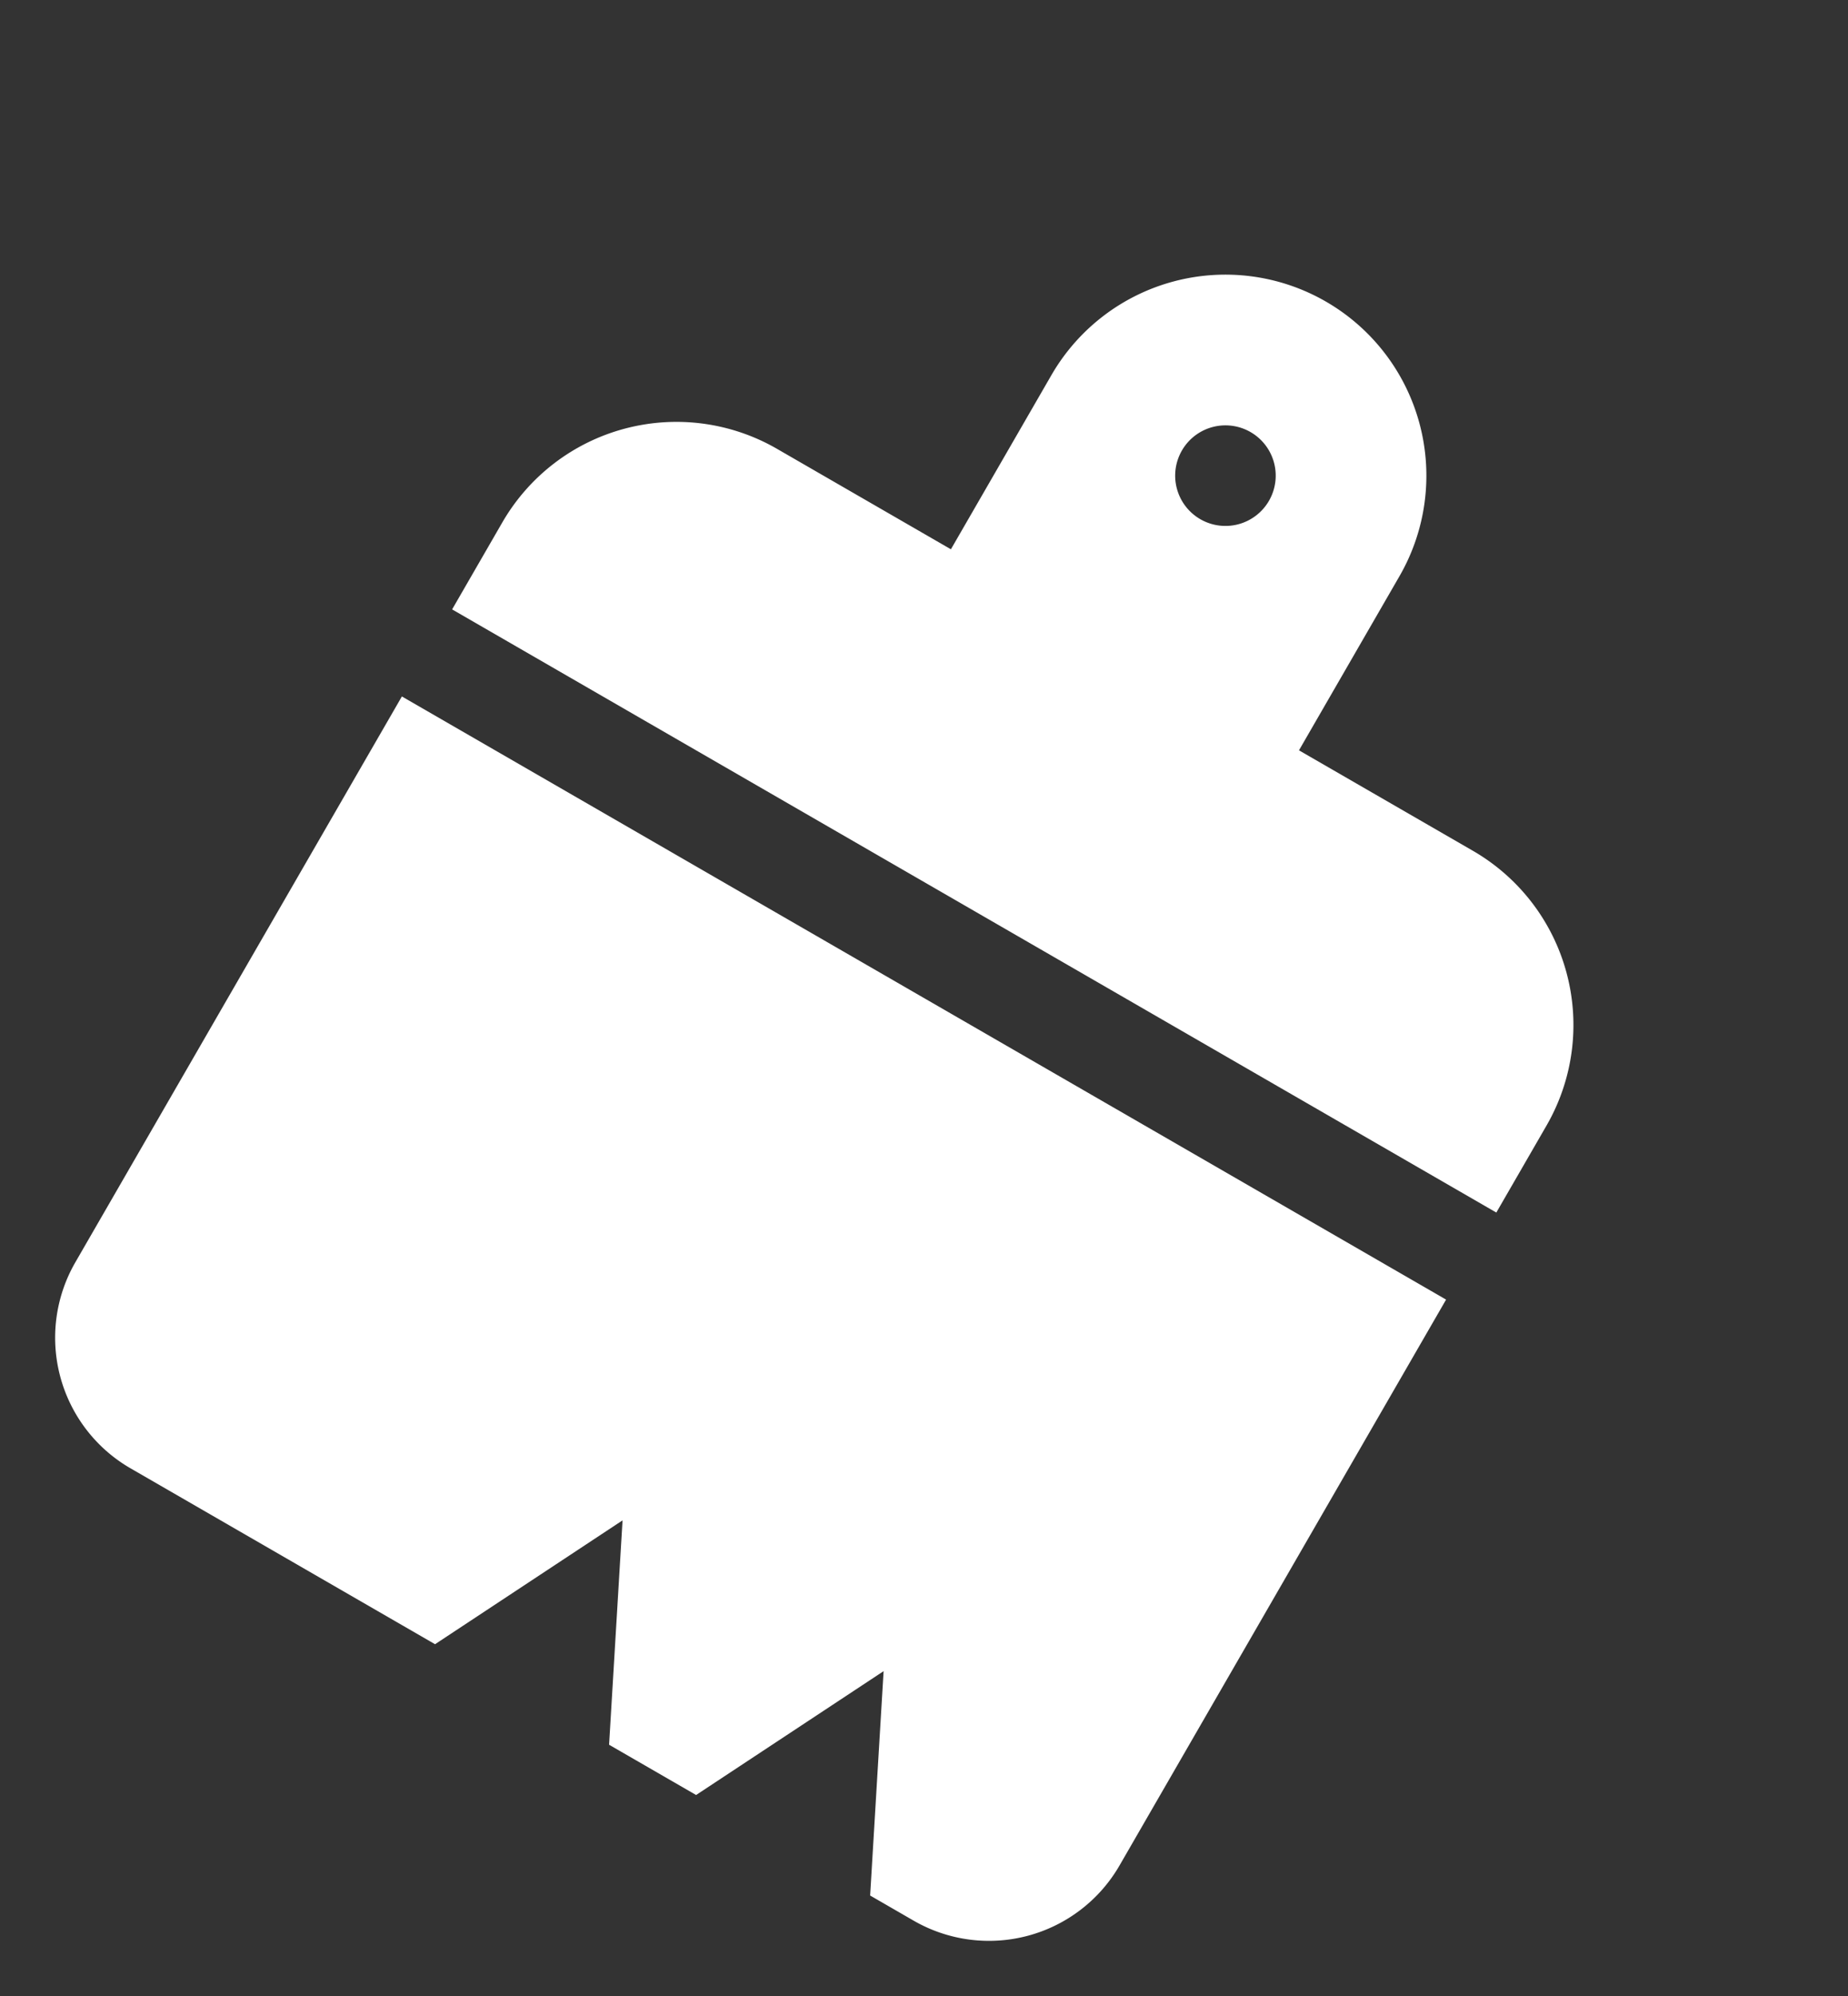
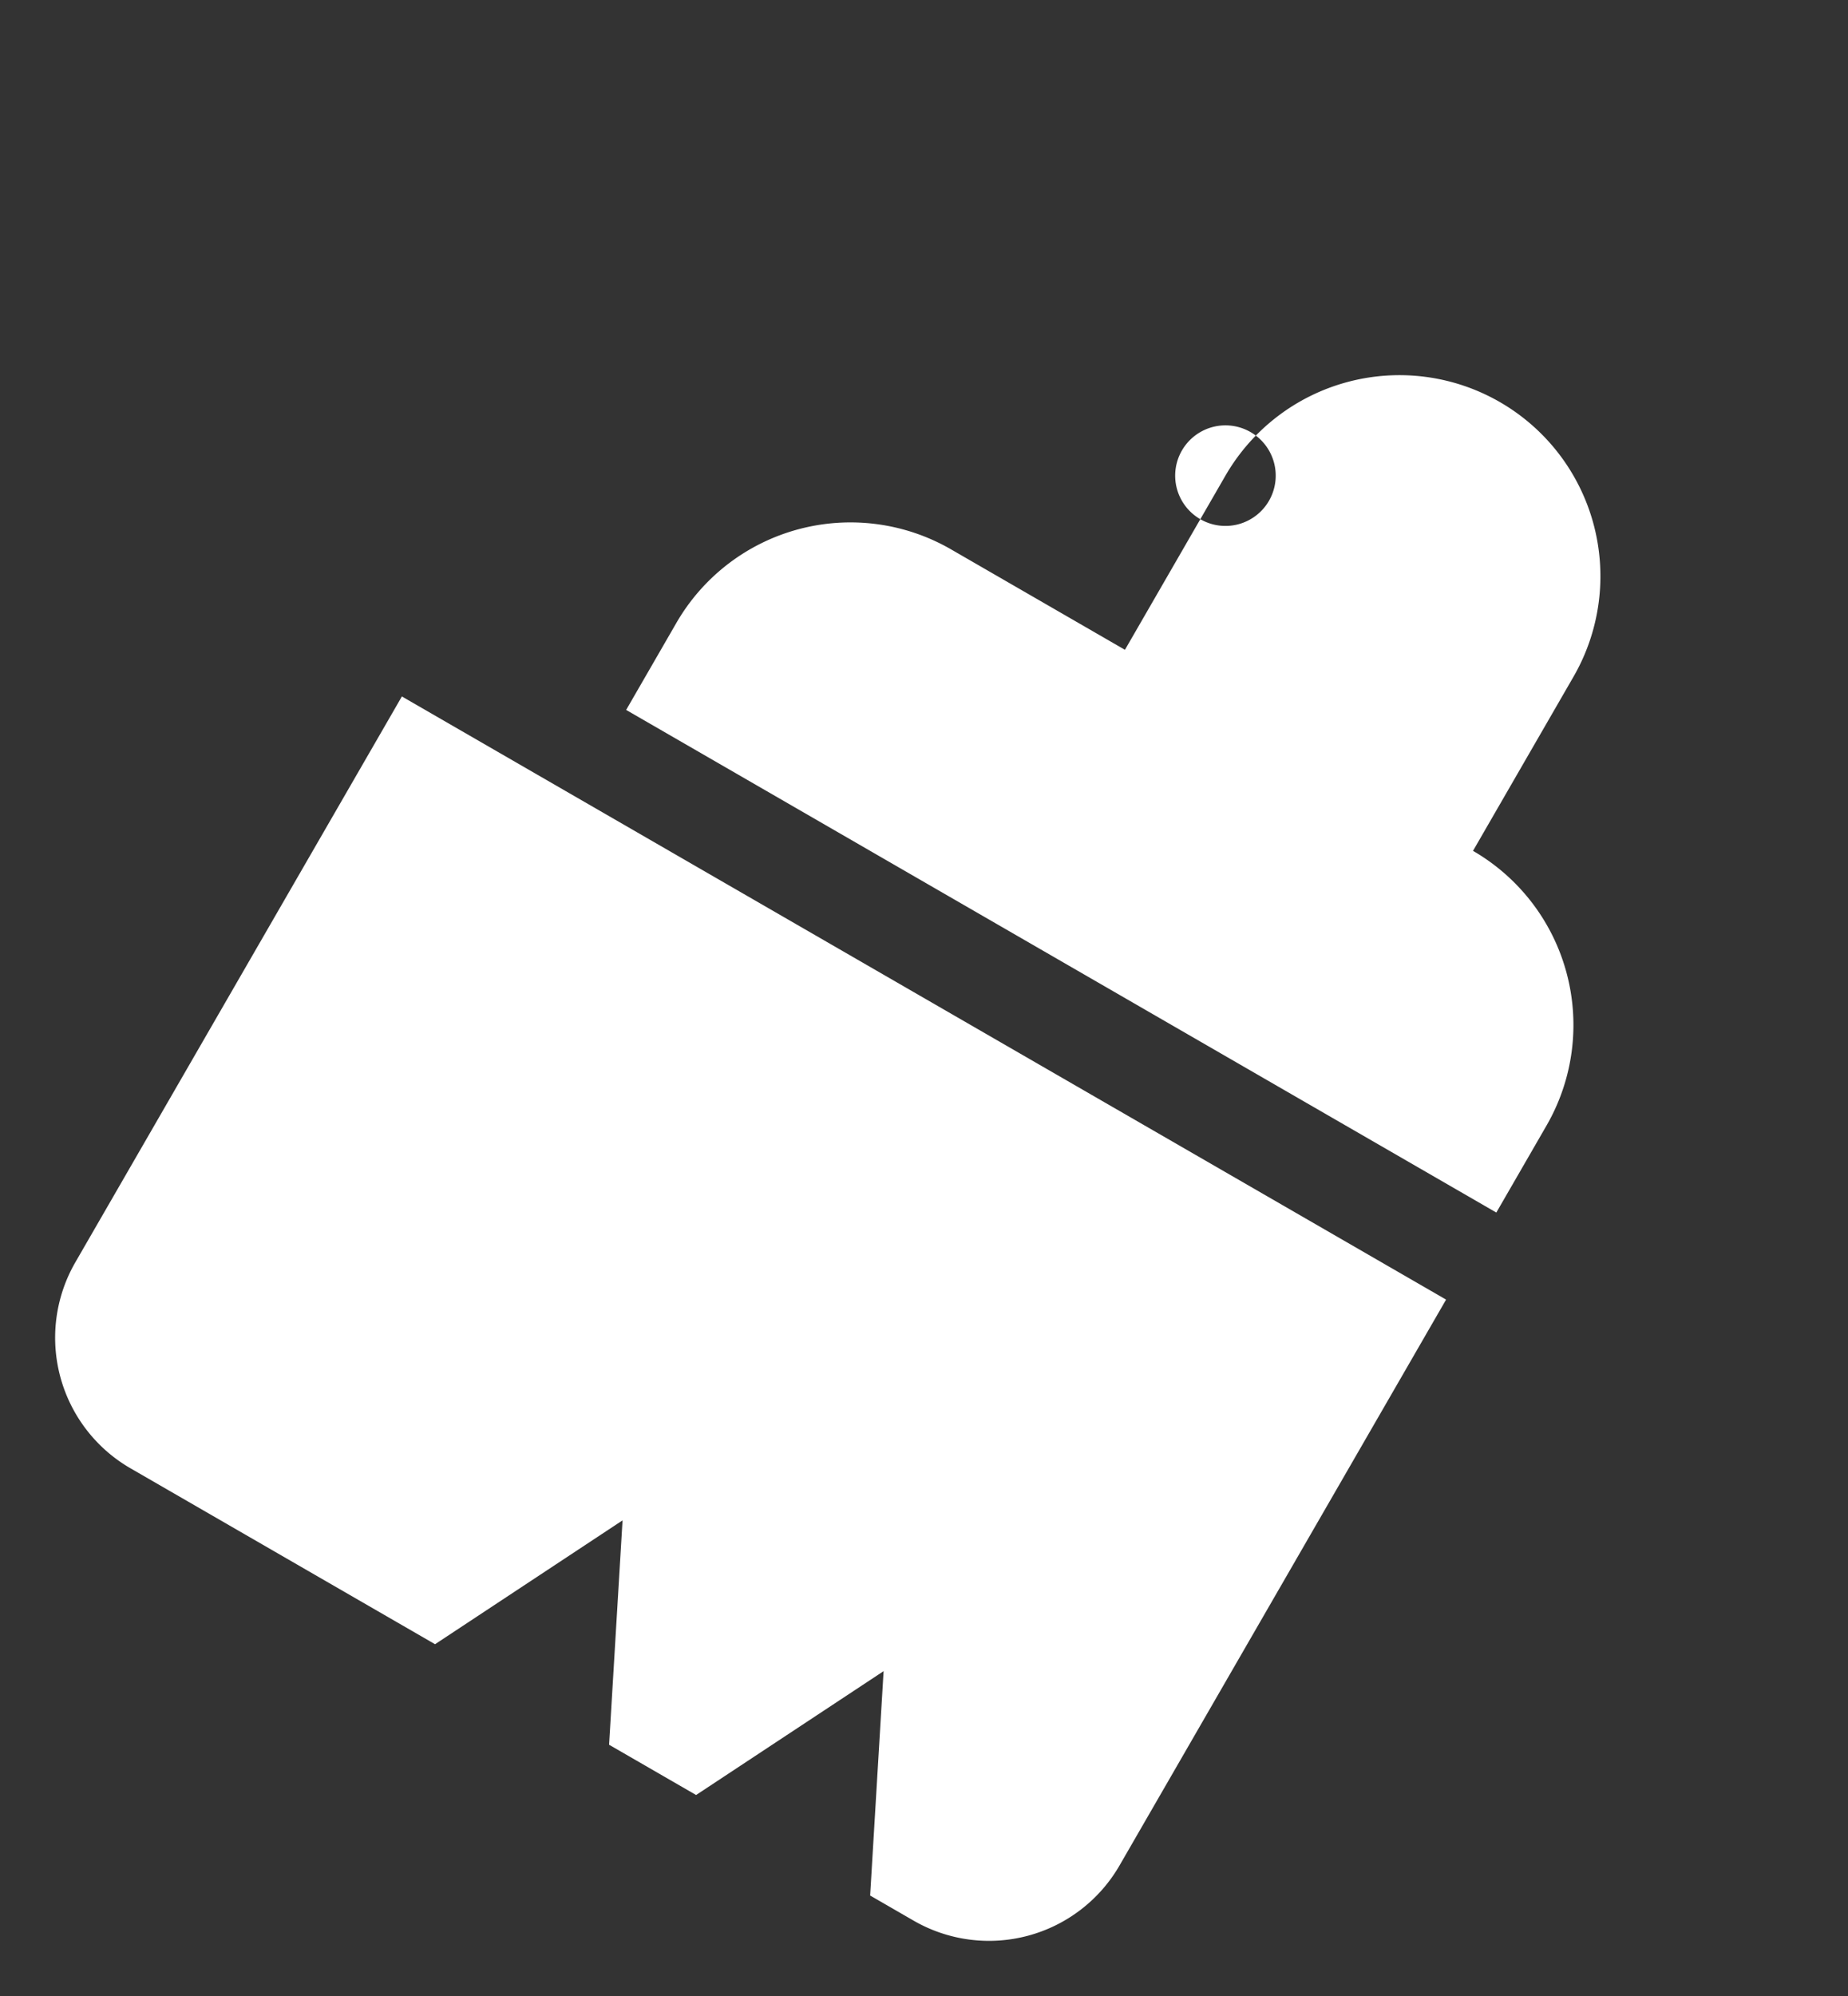
<svg xmlns="http://www.w3.org/2000/svg" width="34.485" height="37.231" viewBox="0 0 34.485 37.231">
  <rect x="0" y="0" width="34.485" height="37.231" fill="#333333" stroke="none" />
-   <path id="brush" d="M11.25,3.75,9.375,0H7.5L5.625,3.75,3.75,0H2.813A2.813,2.813,0,0,0,0,2.813V15H22.5V2.813A2.813,2.813,0,0,0,19.688,0H13.125ZM0,16.875V18.75A3.753,3.753,0,0,0,3.75,22.5H7.5v3.75a3.75,3.75,0,0,0,7.5,0V22.5h3.75a3.753,3.753,0,0,0,3.75-3.75V16.875Zm11.25,8.438a.938.938,0,1,1-.938.938A.938.938,0,0,1,11.25,25.313Z" transform="translate(19.485 37.231) rotate(-150)" fill="#fff" />
+   <path id="brush" d="M11.25,3.75,9.375,0H7.5L5.625,3.75,3.75,0H2.813A2.813,2.813,0,0,0,0,2.813V15H22.5V2.813A2.813,2.813,0,0,0,19.688,0H13.125ZM0,16.875V18.75A3.753,3.753,0,0,0,3.75,22.5v3.75a3.75,3.75,0,0,0,7.5,0V22.5h3.75a3.753,3.753,0,0,0,3.75-3.75V16.875Zm11.25,8.438a.938.938,0,1,1-.938.938A.938.938,0,0,1,11.25,25.313Z" transform="translate(19.485 37.231) rotate(-150)" fill="#fff" />
</svg>